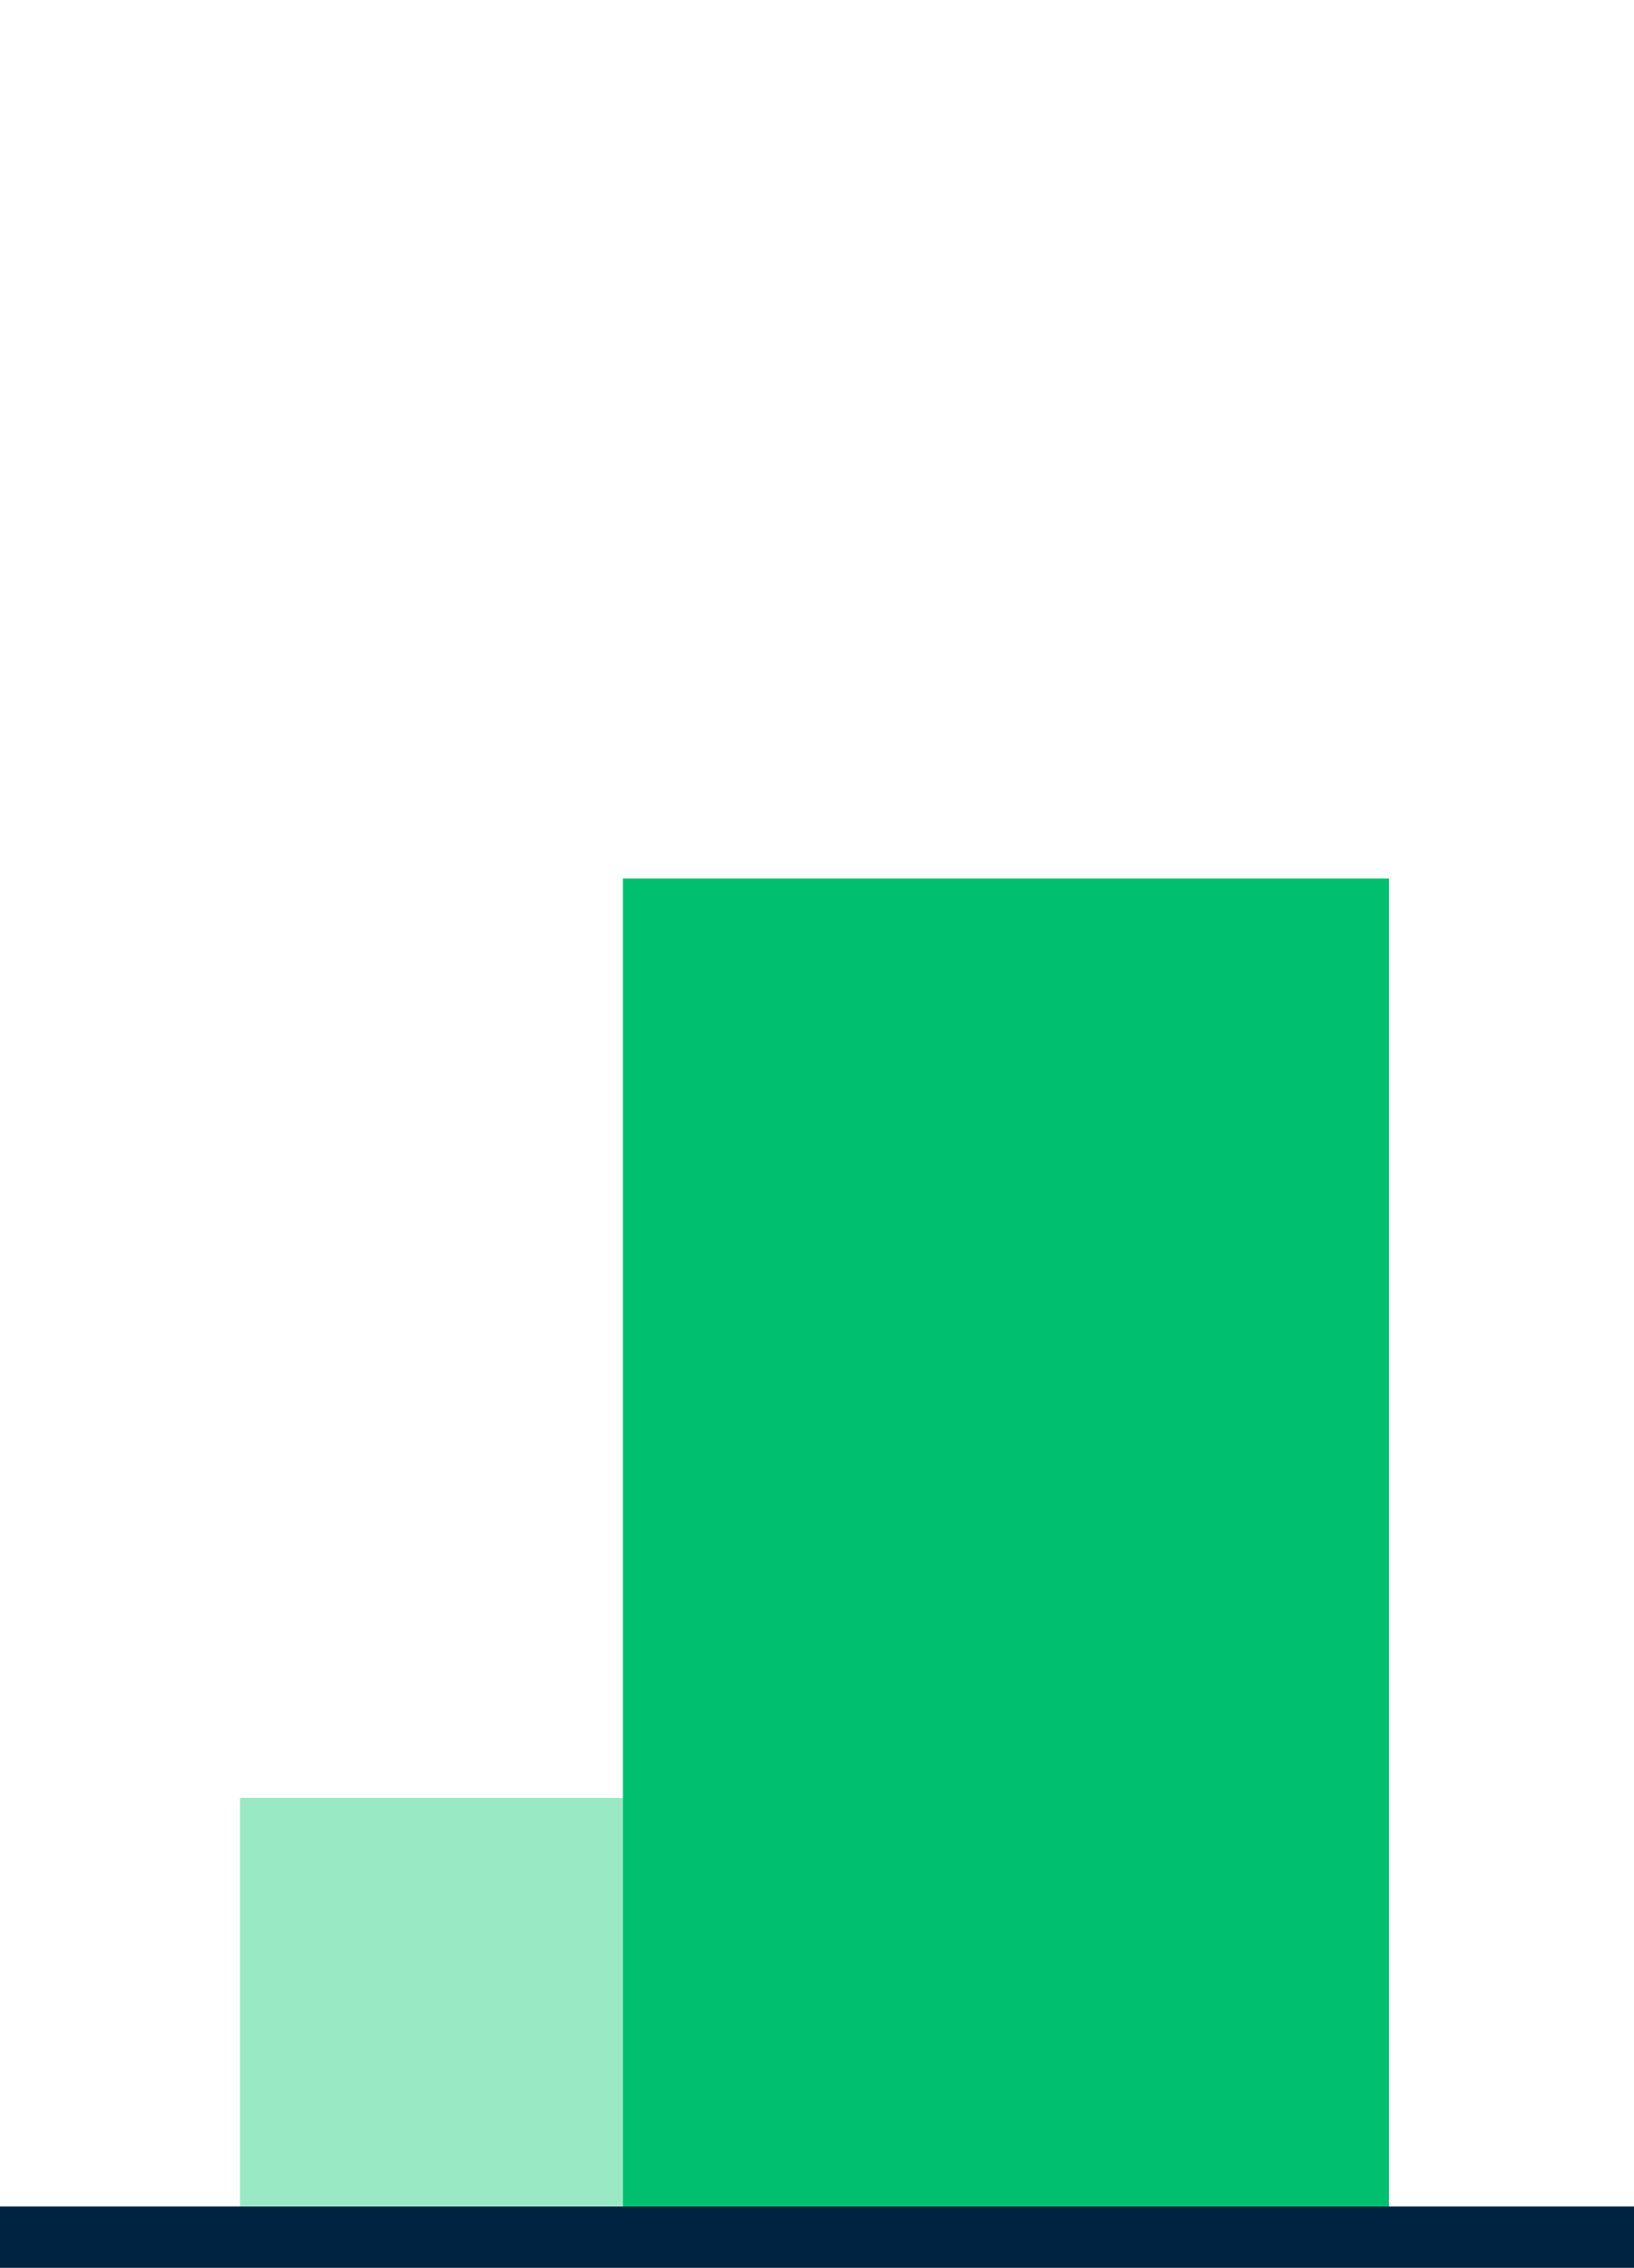
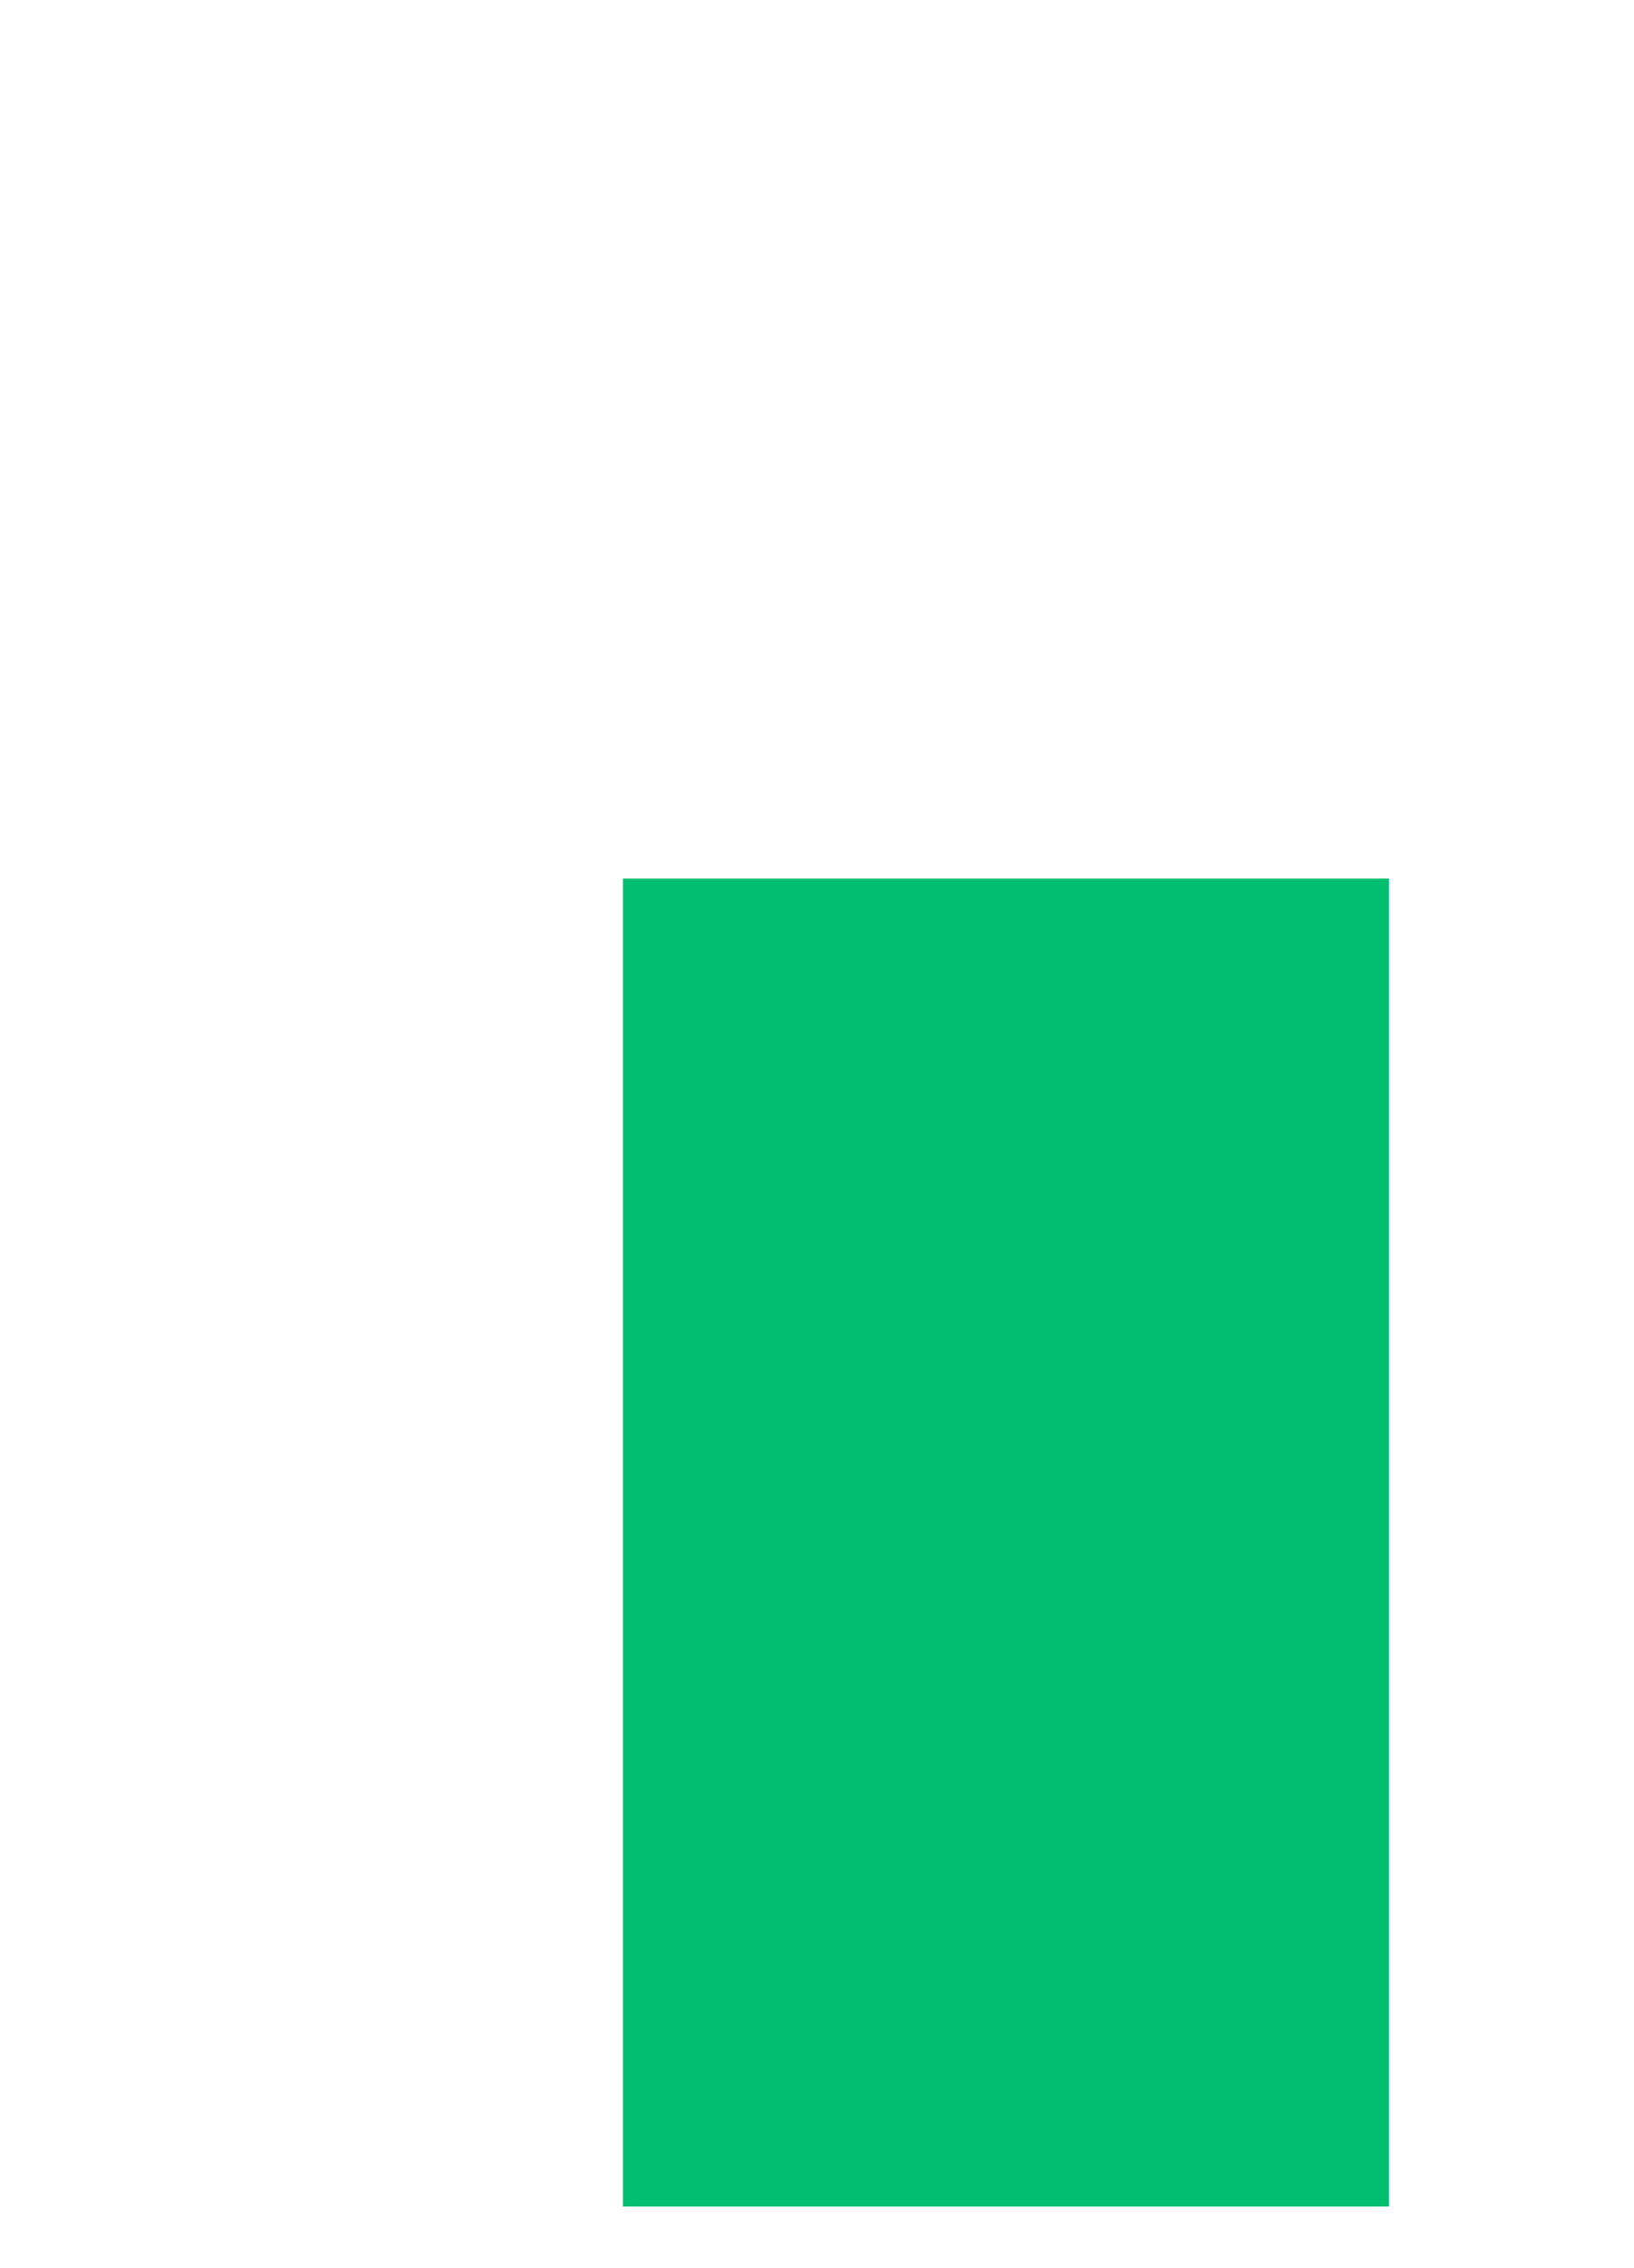
<svg xmlns="http://www.w3.org/2000/svg" width="160" height="222" viewBox="0 0 160 222">
  <defs>
    <style>
            .a{fill:#99eac4;}.b{fill:#00bf6f;}.c{fill:none;stroke:#002342;stroke-width:6px;}.d{fill:#00244b;font-size:23px;font-family:NunitoSans-Bold,
            Nunito Sans;font-weight:700;letter-spacing:0.01em;}
        </style>
  </defs>
  <g transform="translate(-2686 4955)">
-     <path class="a" d="M68.907-181.264h75v-40h-75Z" transform="translate(2640.593 -4557.736)" />
    <path class="b" d="M108.816-32.25h75v-130h-75Z" transform="translate(2638.184 -4706.75)" />
    <g transform="translate(2686 -4736)">
-       <path class="c" d="M0,0H160" />
-     </g>
+       </g>
  </g>
</svg>